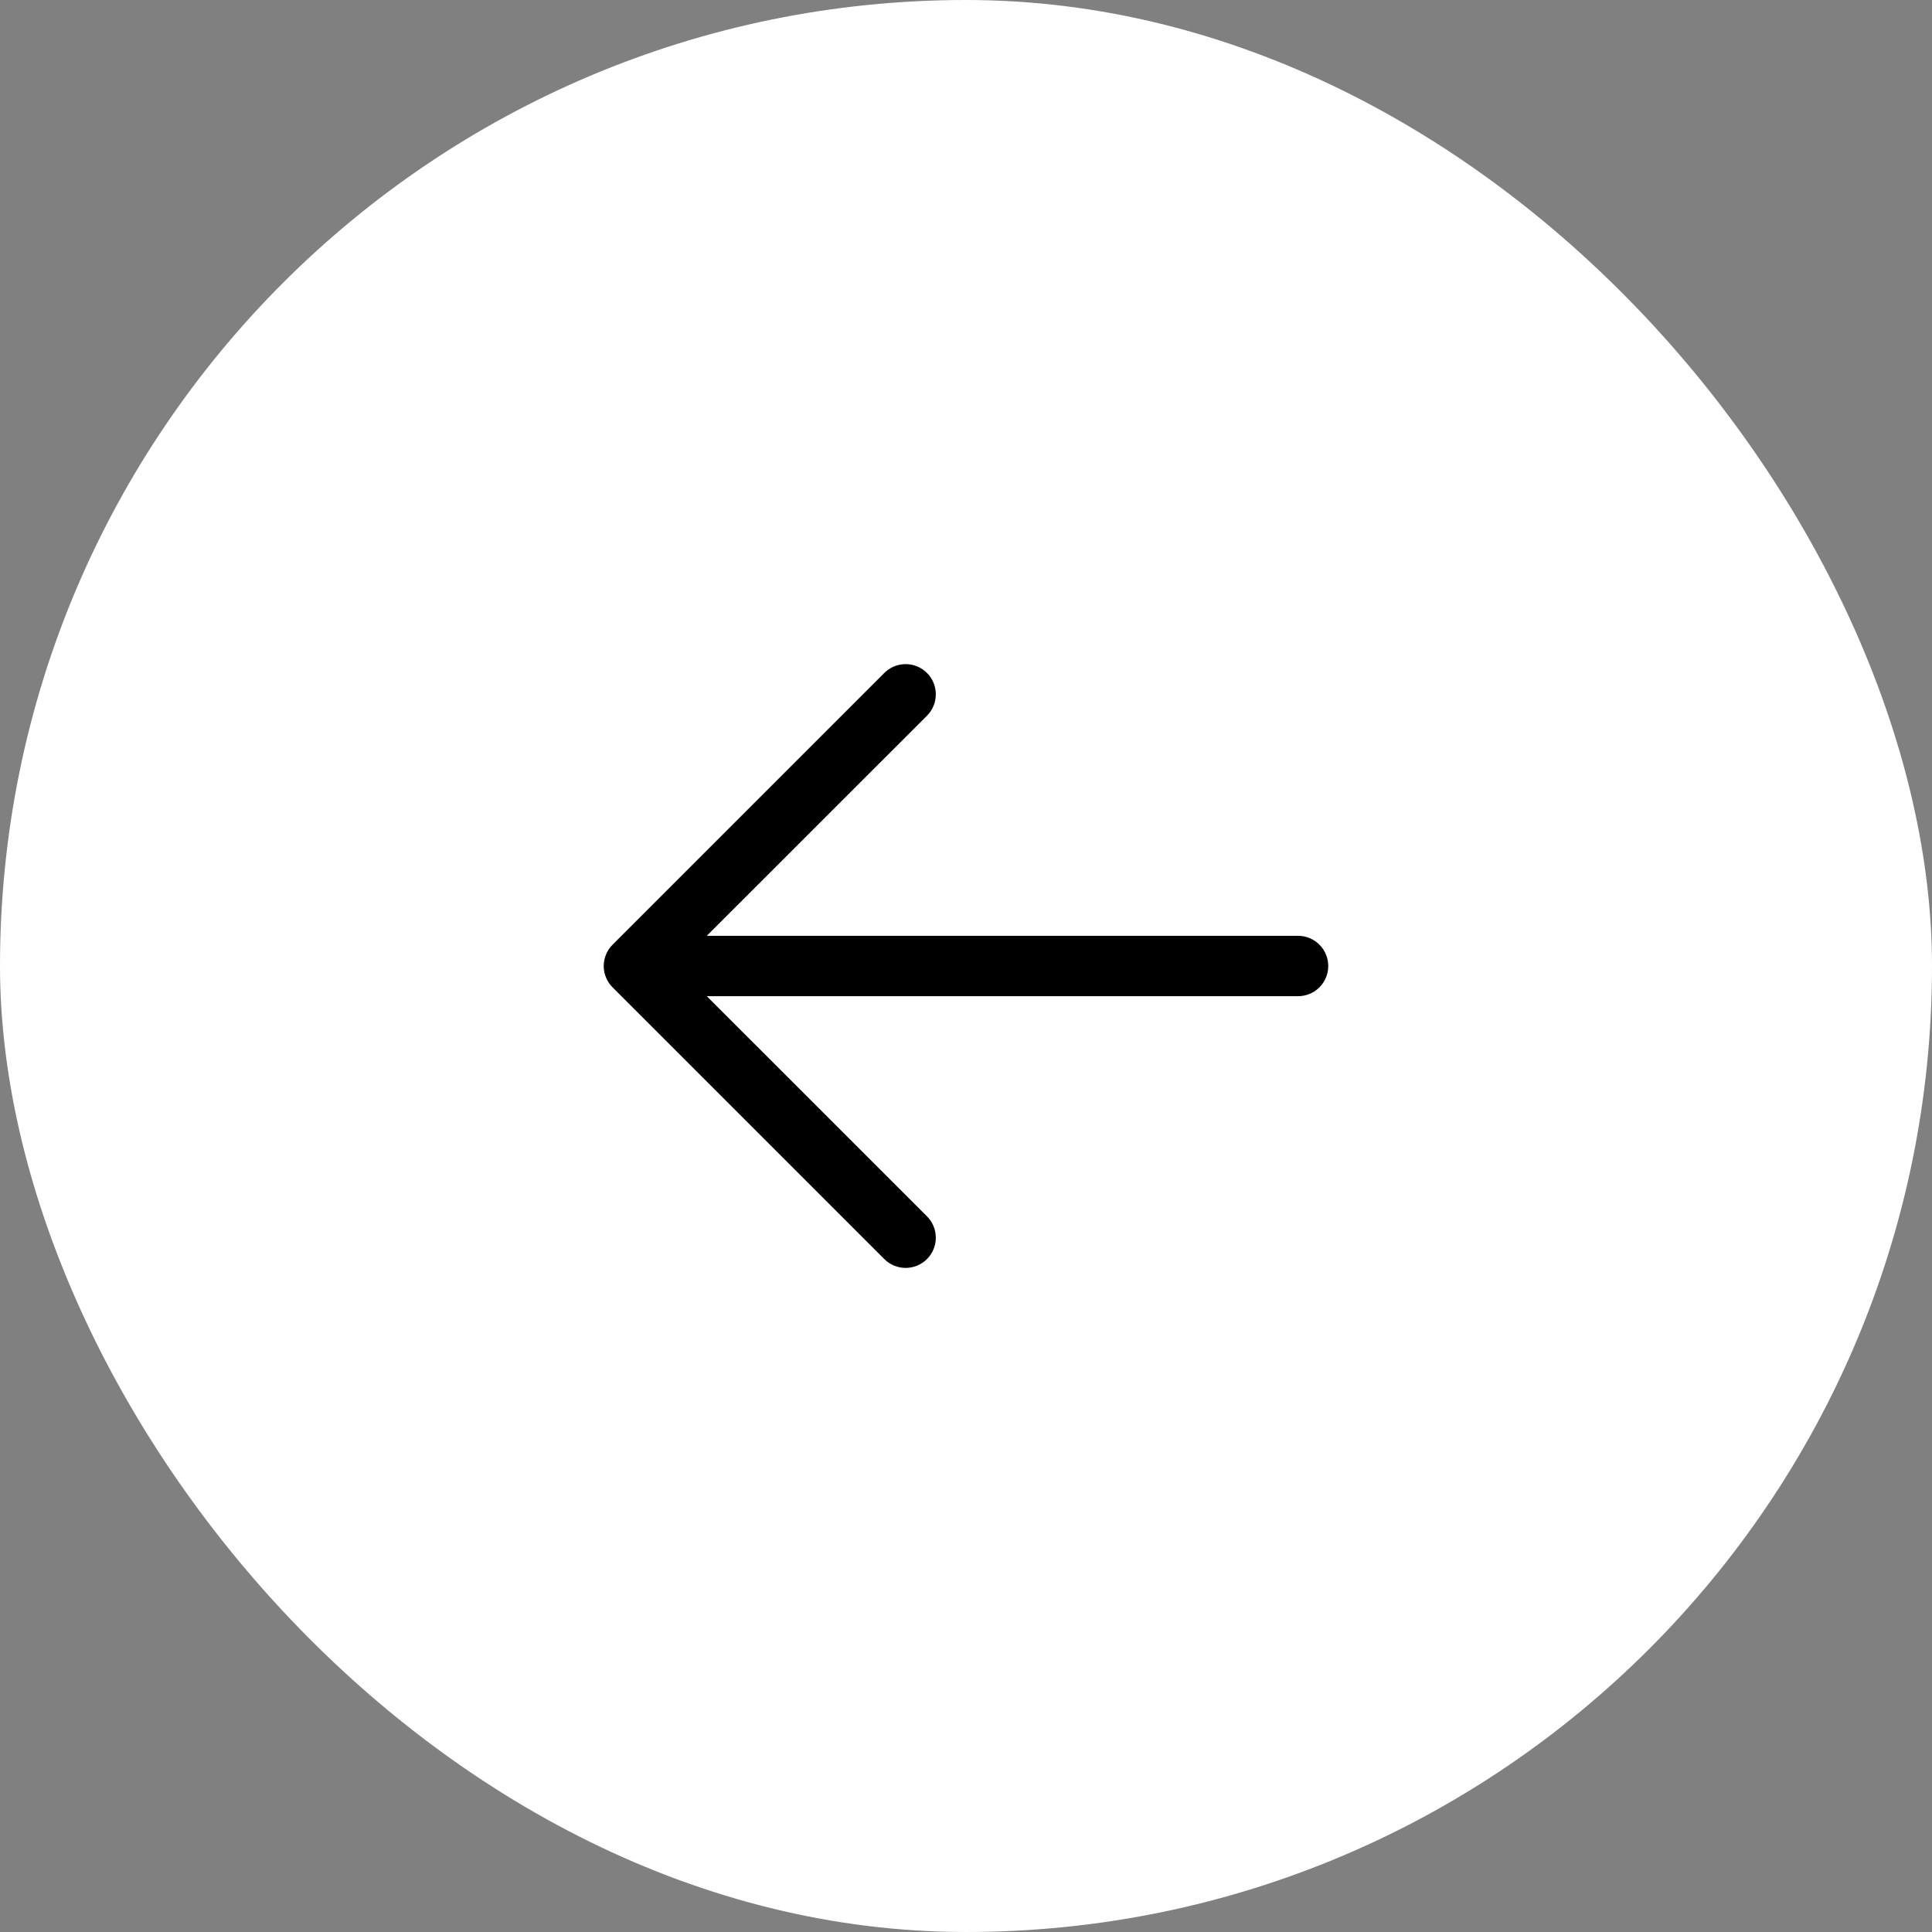
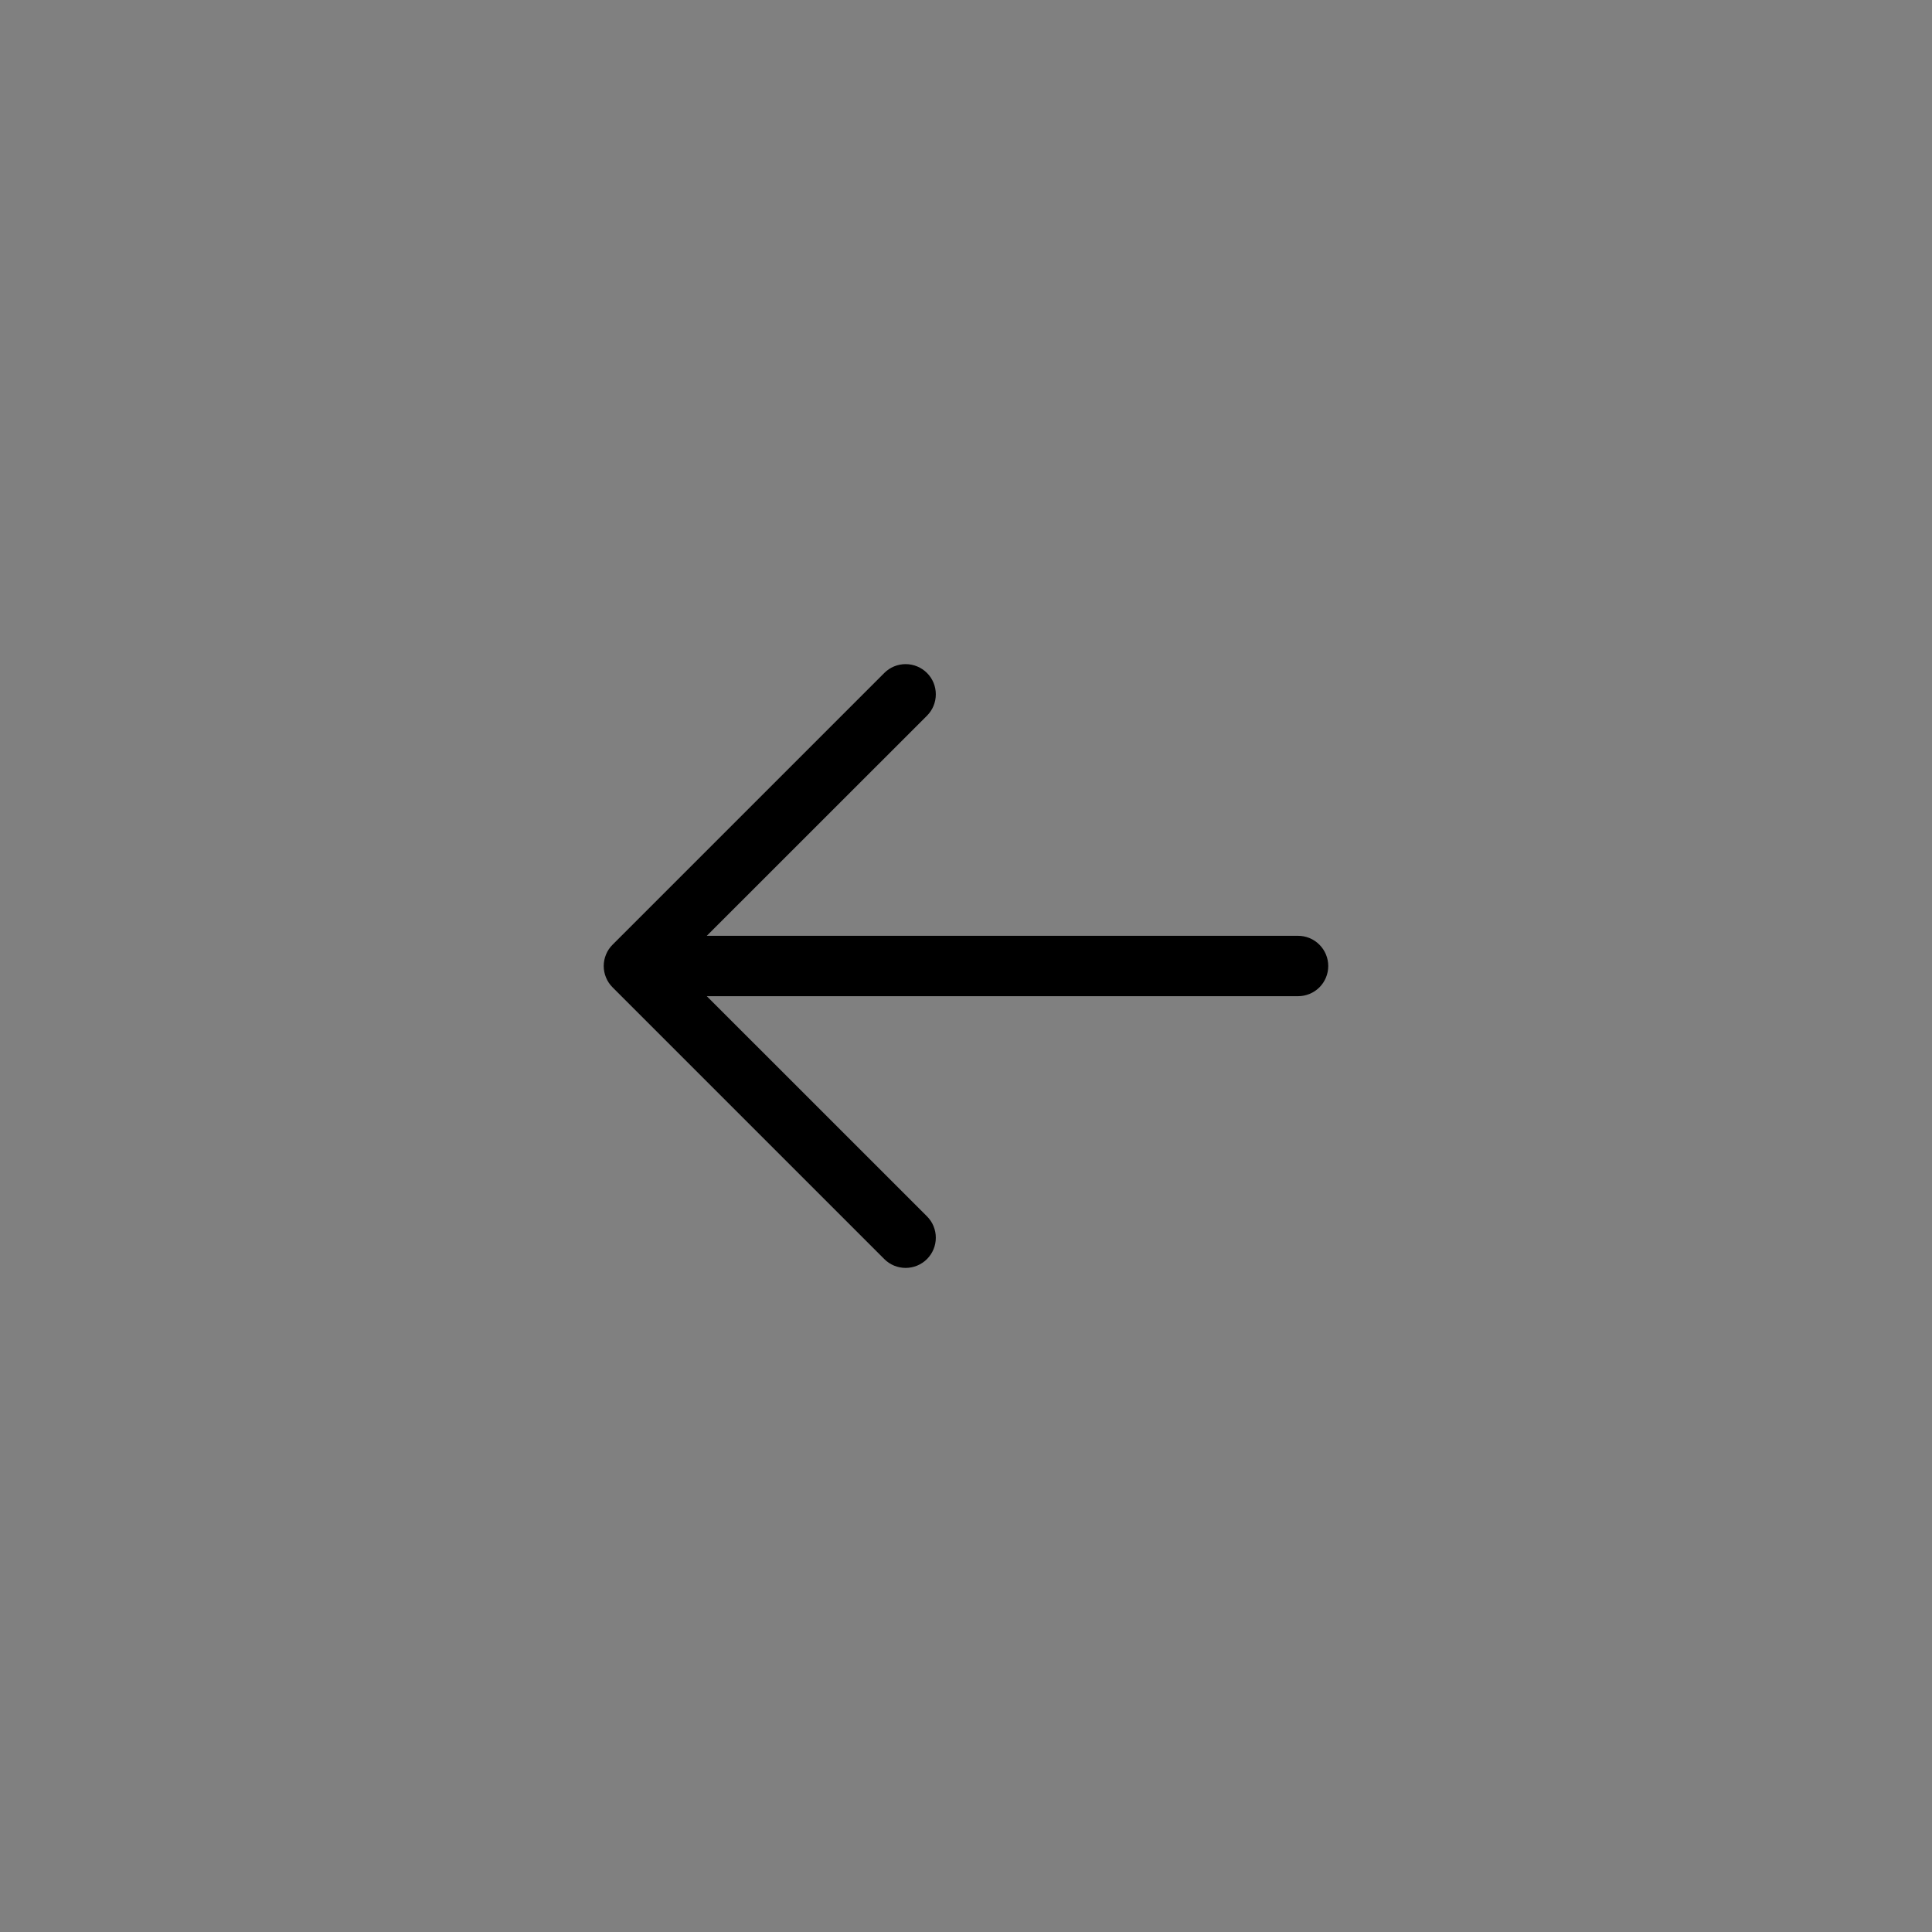
<svg xmlns="http://www.w3.org/2000/svg" width="48" height="48" viewBox="0 0 48 48" fill="none">
  <rect x="0" y="0" width="48" height="48" fill="#808080" stroke="none" />
-   <rect width="48" height="48" rx="24" fill="white" />
  <path d="M33 24C33 24.199 32.921 24.39 32.78 24.531C32.64 24.671 32.449 24.75 32.25 24.75H17.56L23.031 30.22C23.1 30.29 23.156 30.372 23.193 30.463C23.231 30.554 23.25 30.652 23.25 30.75C23.25 30.849 23.231 30.947 23.193 31.038C23.156 31.129 23.1 31.211 23.031 31.281C22.961 31.351 22.878 31.406 22.787 31.444C22.696 31.481 22.599 31.501 22.5 31.501C22.402 31.501 22.304 31.481 22.213 31.444C22.122 31.406 22.039 31.351 21.97 31.281L15.22 24.531C15.15 24.461 15.094 24.379 15.057 24.288C15.019 24.197 14.999 24.099 14.999 24C14.999 23.902 15.019 23.804 15.057 23.713C15.094 23.622 15.15 23.539 15.22 23.47L21.97 16.72C22.11 16.579 22.301 16.5 22.5 16.5C22.699 16.5 22.89 16.579 23.031 16.72C23.172 16.86 23.25 17.051 23.25 17.25C23.25 17.449 23.172 17.64 23.031 17.781L17.56 23.25H32.25C32.449 23.25 32.64 23.329 32.78 23.47C32.921 23.611 33 23.802 33 24Z" fill="black" />
</svg>